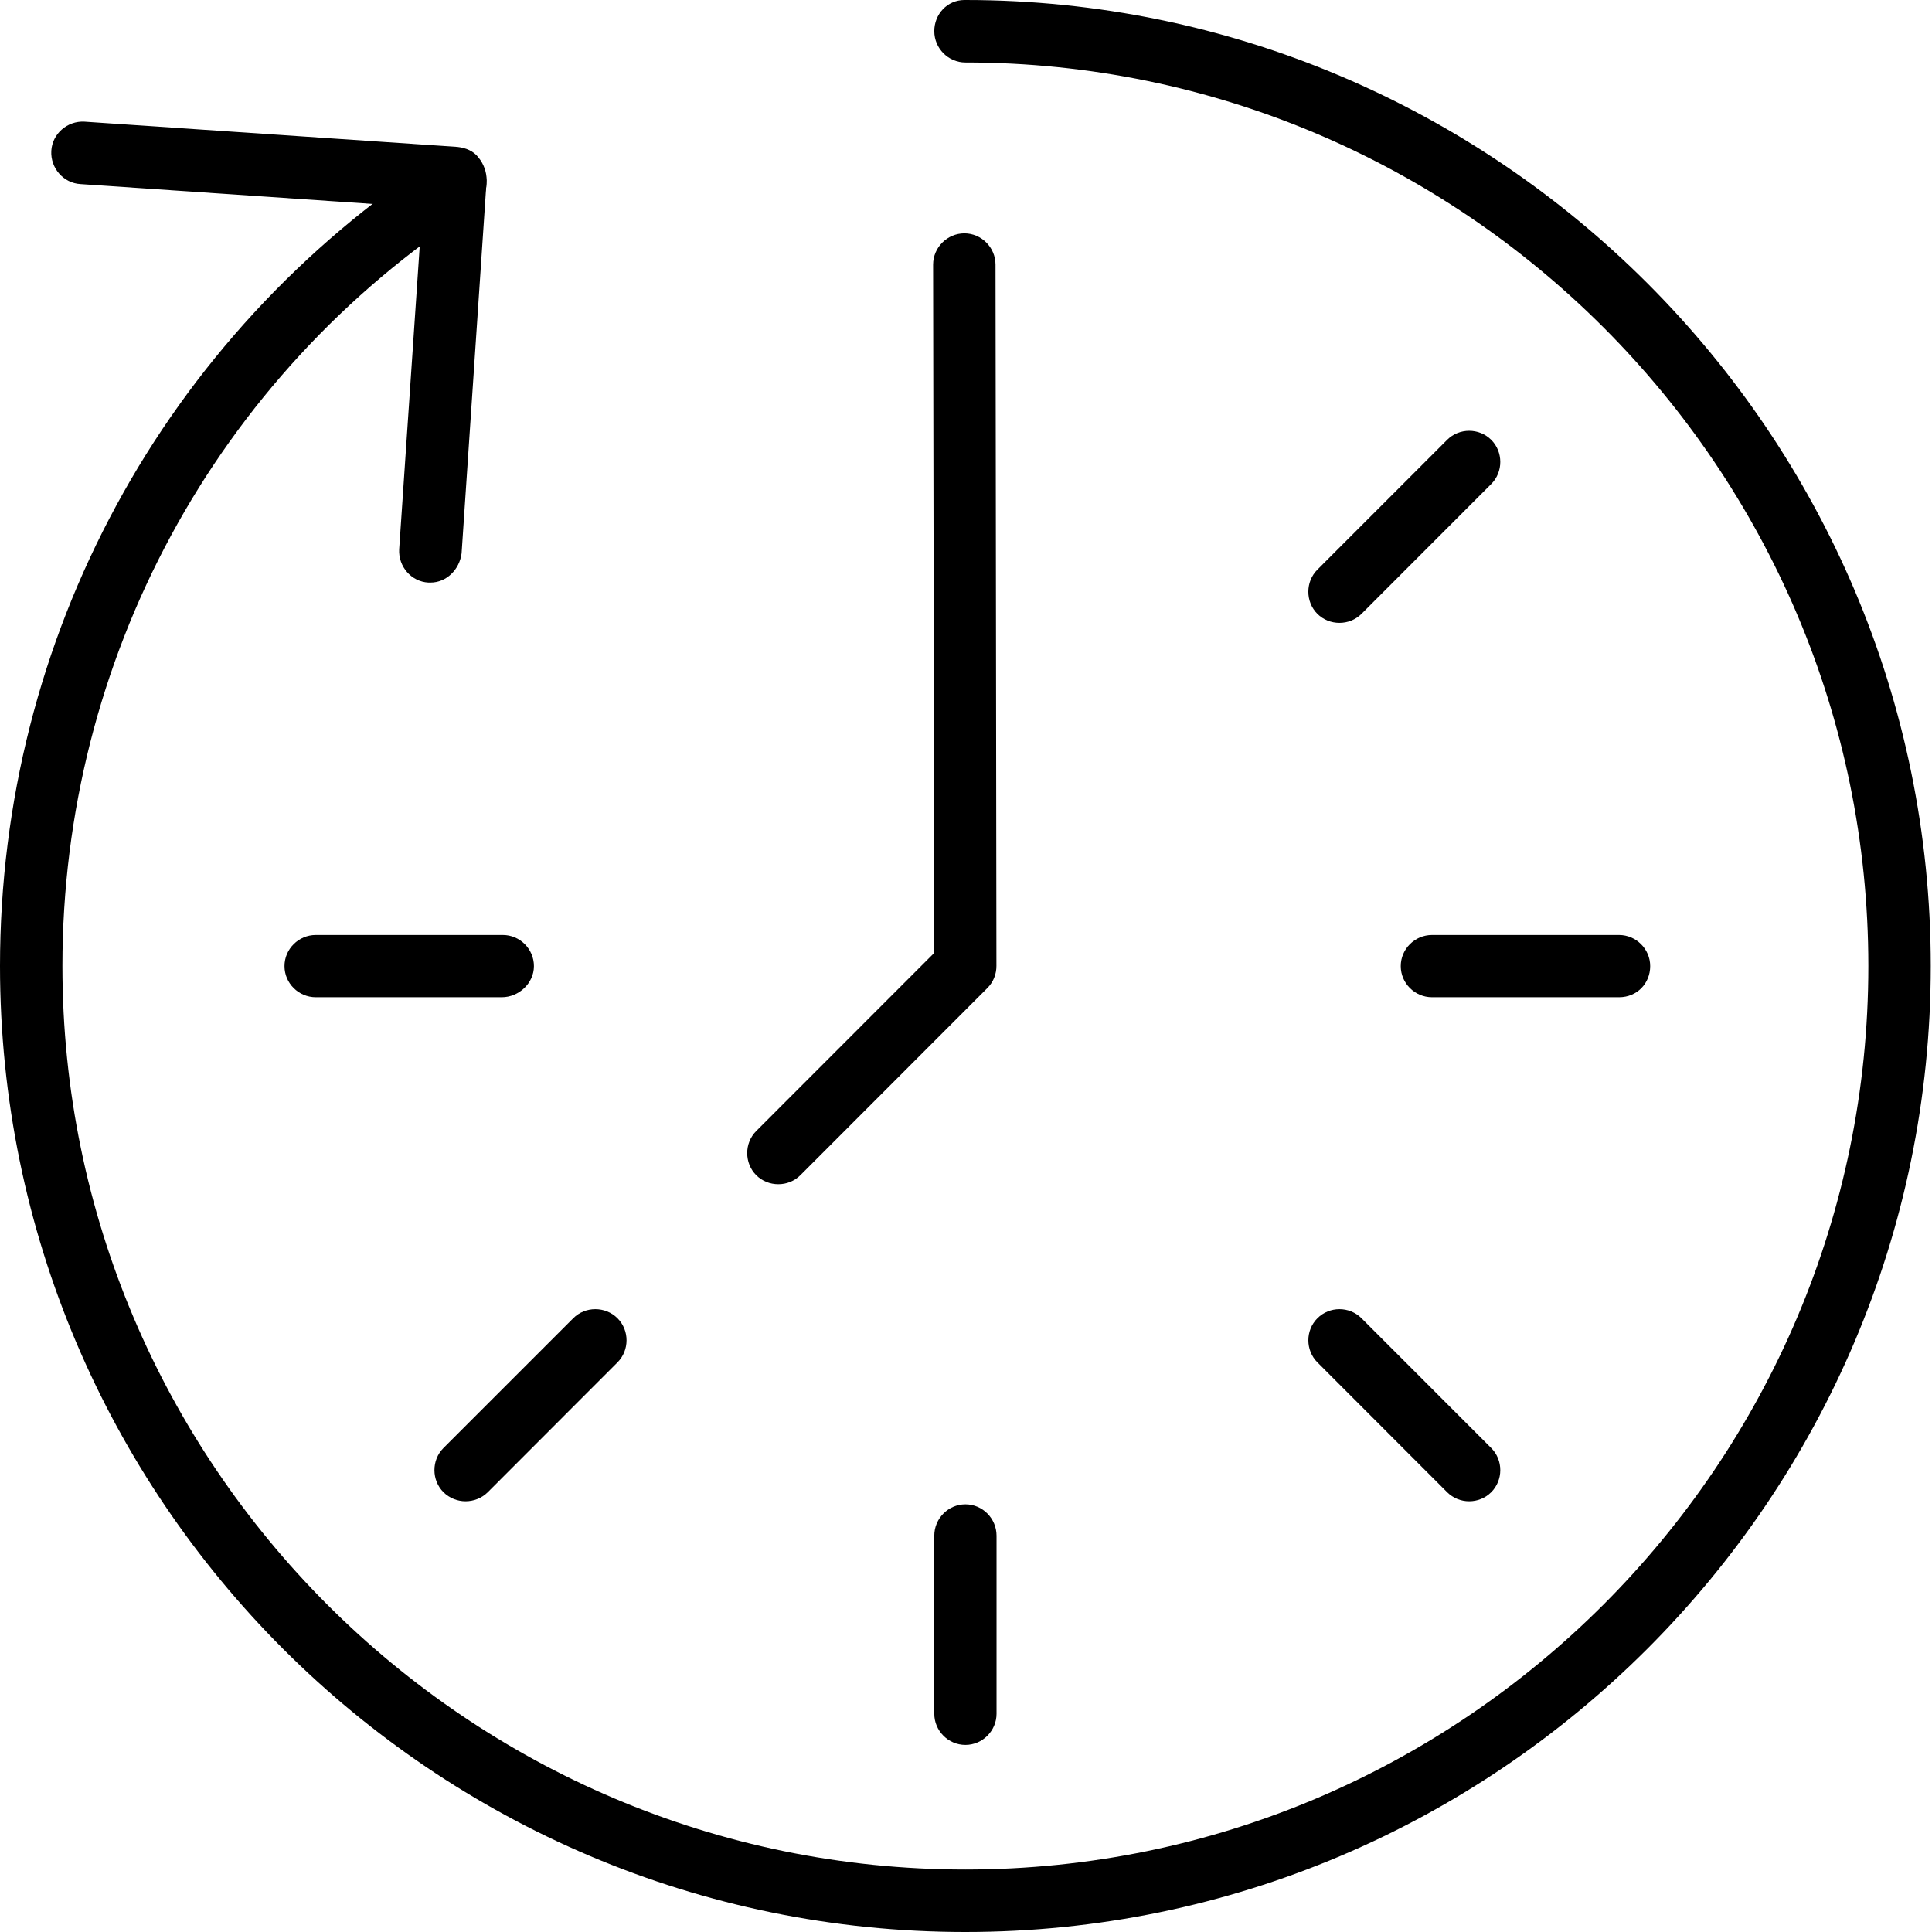
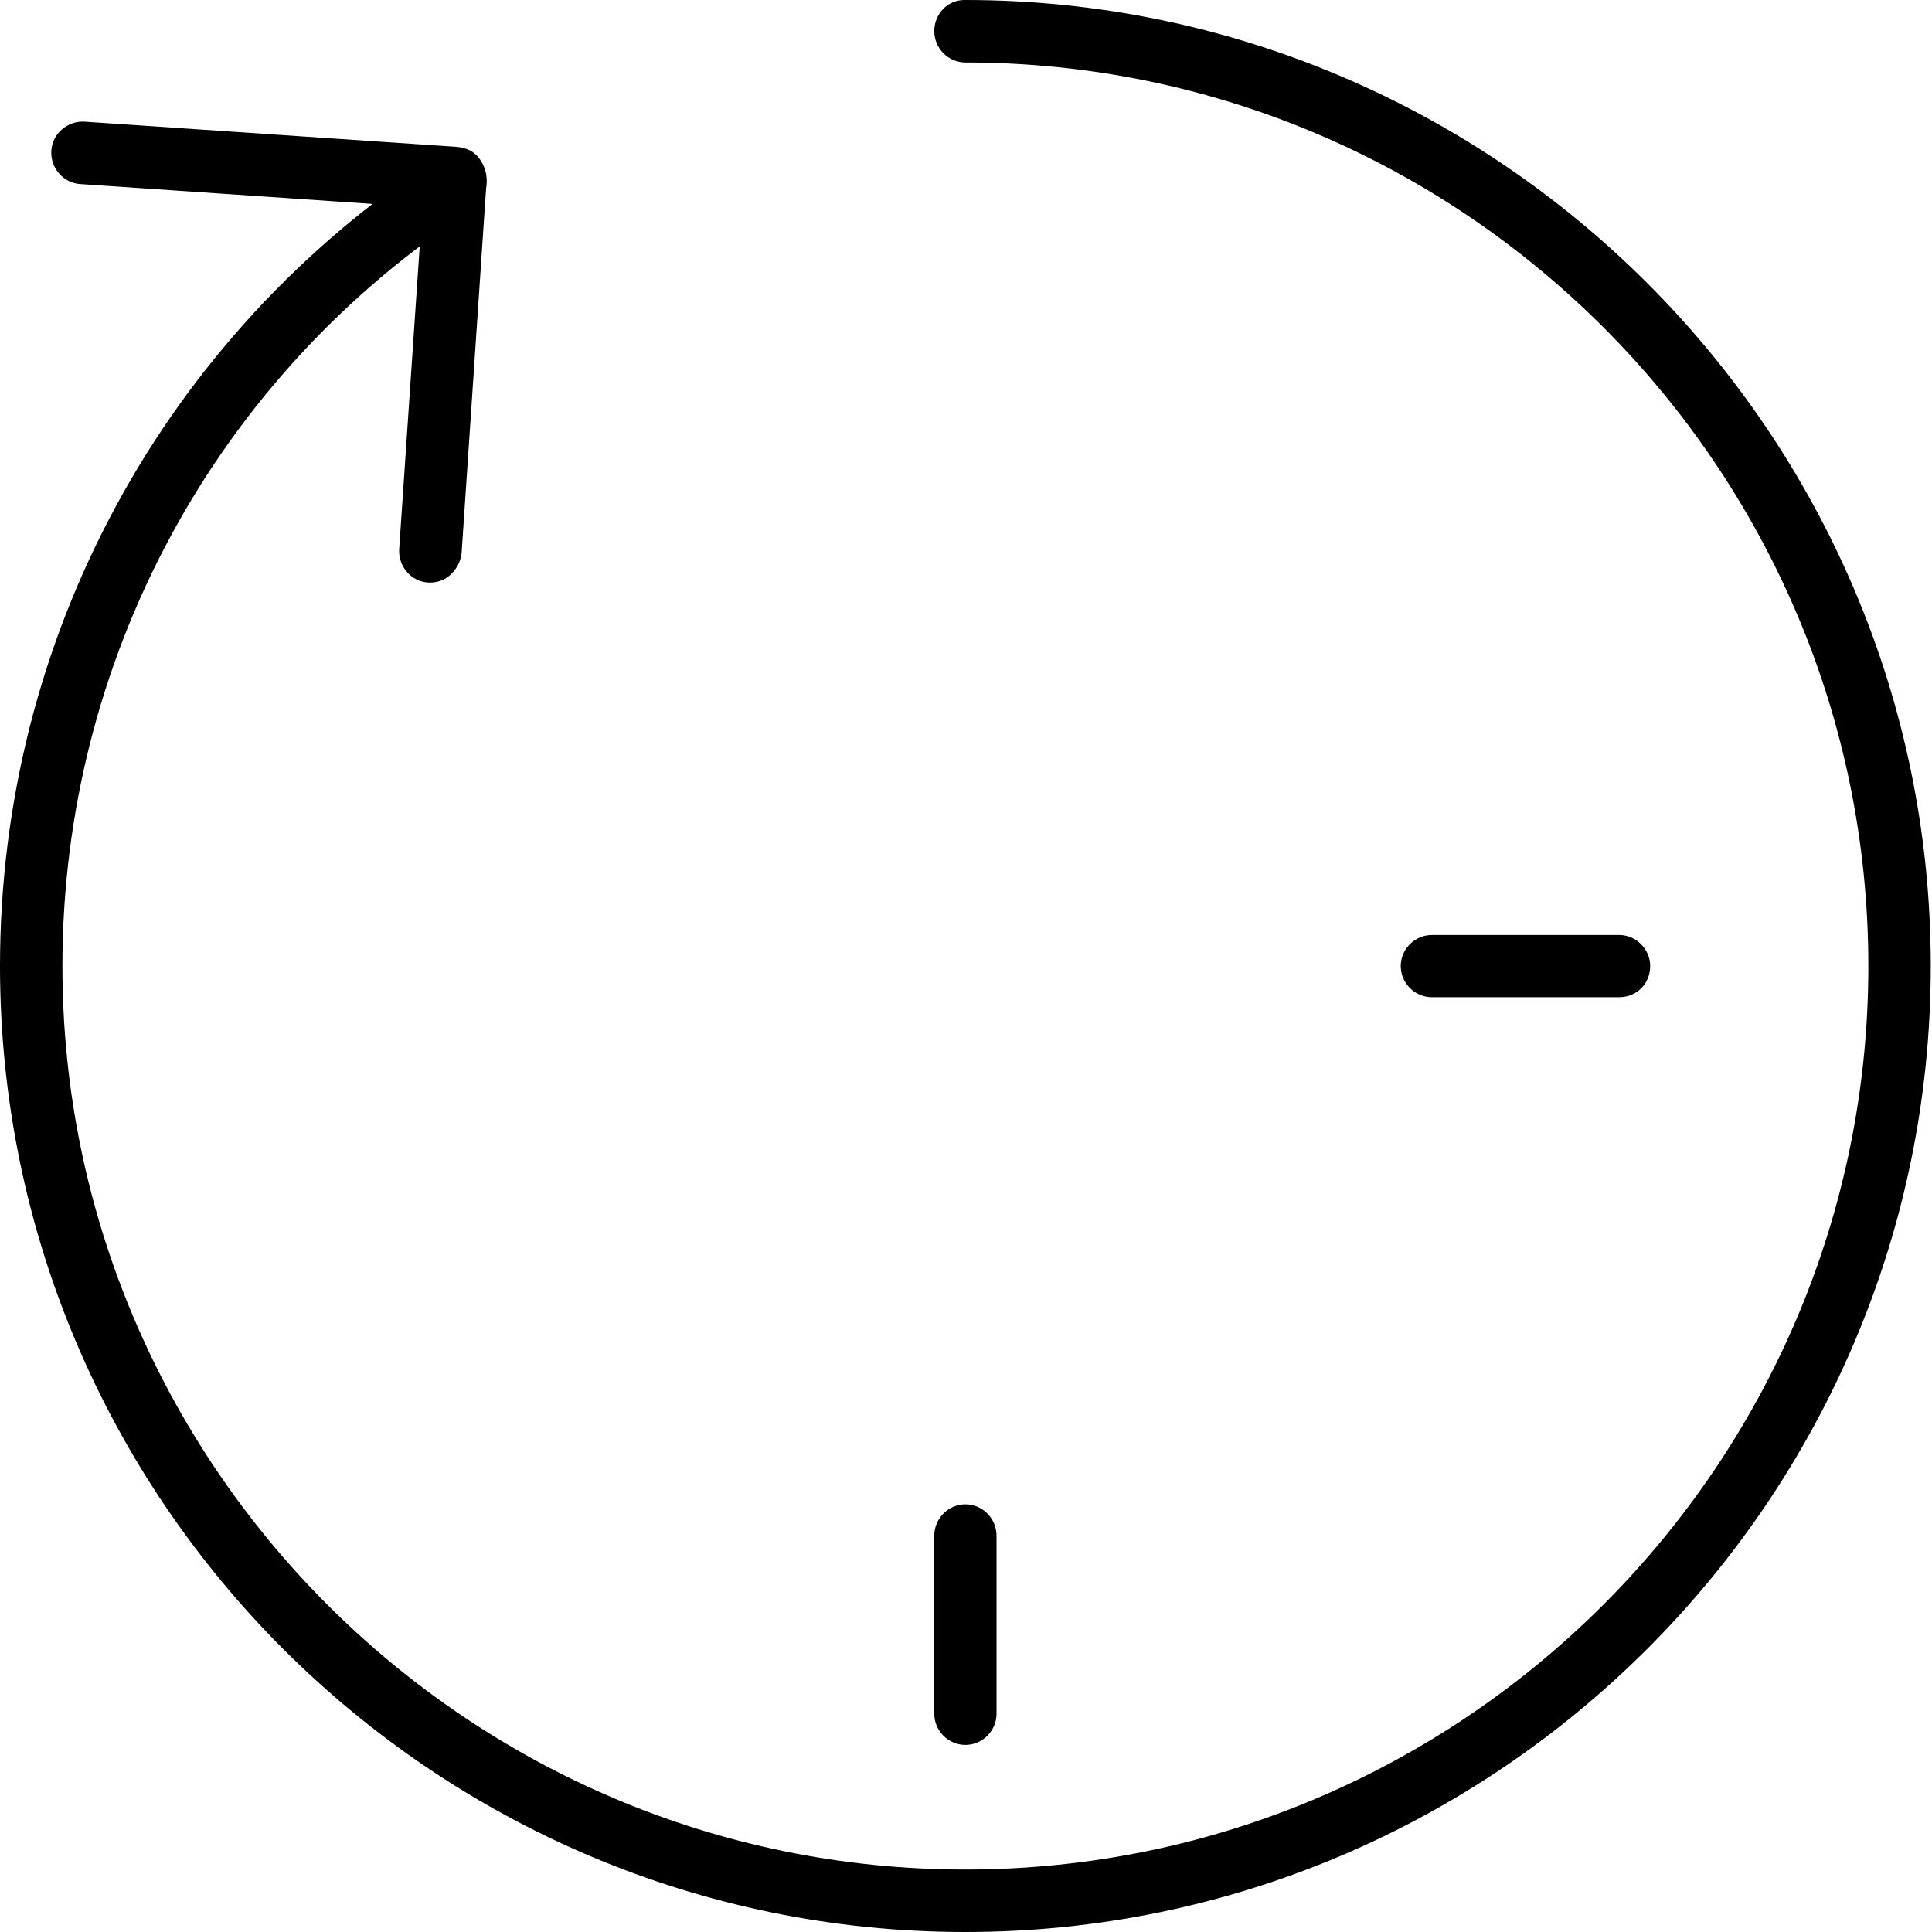
<svg xmlns="http://www.w3.org/2000/svg" width="36" height="36" viewBox="0 0 36 36" fill="none">
  <path d="M17.988 36C8.077 36 0 27.939 0 18C0 11.886 3.053 6.261 8.169 2.925C8.432 2.756 8.808 2.83 8.977 3.094C9.145 3.357 9.068 3.73 8.808 3.899C4.009 7.014 1.163 12.301 1.163 18C1.163 27.281 8.713 34.836 17.988 34.836C27.264 34.836 34.814 27.281 34.814 18C34.814 8.719 27.264 1.164 17.988 1.164C17.669 1.164 17.409 0.9 17.409 0.58C17.409 0.264 17.651 0 17.971 0H17.988C27.9 0 35.977 8.082 35.977 18C35.977 27.918 27.9 36 17.988 36Z" fill="black" />
  <path d="M8.021 10.855C8 10.855 8 10.855 7.983 10.855C7.663 10.838 7.421 10.556 7.438 10.236L7.87 3.863L1.501 3.43C1.181 3.413 0.938 3.131 0.956 2.811C0.974 2.492 1.255 2.249 1.574 2.267L8.527 2.738C8.675 2.755 8.826 2.811 8.921 2.942C9.012 3.054 9.068 3.205 9.068 3.356L8.601 10.31C8.562 10.613 8.32 10.855 8.021 10.855Z" fill="black" />
-   <path d="M14.503 22.066C14.351 22.066 14.204 22.01 14.091 21.898C13.867 21.673 13.867 21.3 14.091 21.075L17.408 17.756L17.387 4.931C17.387 4.611 17.651 4.348 17.97 4.348C18.287 4.348 18.55 4.611 18.55 4.931L18.567 17.999C18.567 18.15 18.511 18.298 18.399 18.41L14.914 21.898C14.801 22.01 14.654 22.066 14.503 22.066Z" fill="black" />
  <path d="M30.169 18.582H26.684C26.364 18.582 26.101 18.322 26.101 18.002C26.101 17.682 26.364 17.422 26.684 17.422H30.169C30.485 17.422 30.749 17.682 30.749 18.002C30.749 18.322 30.506 18.582 30.169 18.582Z" fill="black" />
-   <path d="M24.959 11.606C24.808 11.606 24.66 11.55 24.547 11.438C24.323 11.213 24.323 10.84 24.547 10.615L26.965 8.196C27.19 7.971 27.562 7.971 27.787 8.196C28.012 8.421 28.012 8.794 27.787 9.019L25.37 11.438C25.257 11.55 25.11 11.606 24.959 11.606Z" fill="black" />
-   <path d="M27.376 27.974C27.225 27.974 27.078 27.917 26.965 27.805L24.548 25.386C24.323 25.161 24.323 24.788 24.548 24.564C24.773 24.338 25.145 24.338 25.37 24.564L27.787 26.982C28.012 27.207 28.012 27.58 27.787 27.805C27.675 27.917 27.527 27.974 27.376 27.974Z" fill="black" />
-   <path d="M9.349 18.582H5.884C5.565 18.582 5.301 18.322 5.301 18.002C5.301 17.682 5.565 17.422 5.884 17.422H9.37C9.686 17.422 9.949 17.682 9.949 18.002C9.949 18.322 9.668 18.582 9.349 18.582Z" fill="black" />
-   <path d="M8.674 27.974C8.527 27.974 8.376 27.917 8.263 27.805C8.039 27.58 8.039 27.207 8.263 26.982L10.681 24.564C10.905 24.338 11.281 24.338 11.506 24.564C11.731 24.788 11.731 25.161 11.506 25.386L9.089 27.805C8.977 27.917 8.826 27.974 8.674 27.974Z" fill="black" />
  <path d="M17.989 32.514C17.669 32.514 17.409 32.25 17.409 31.934V28.615C17.409 28.295 17.669 28.031 17.989 28.031C18.309 28.031 18.569 28.295 18.569 28.615V31.934C18.569 32.25 18.309 32.514 17.989 32.514Z" fill="black" />
</svg>